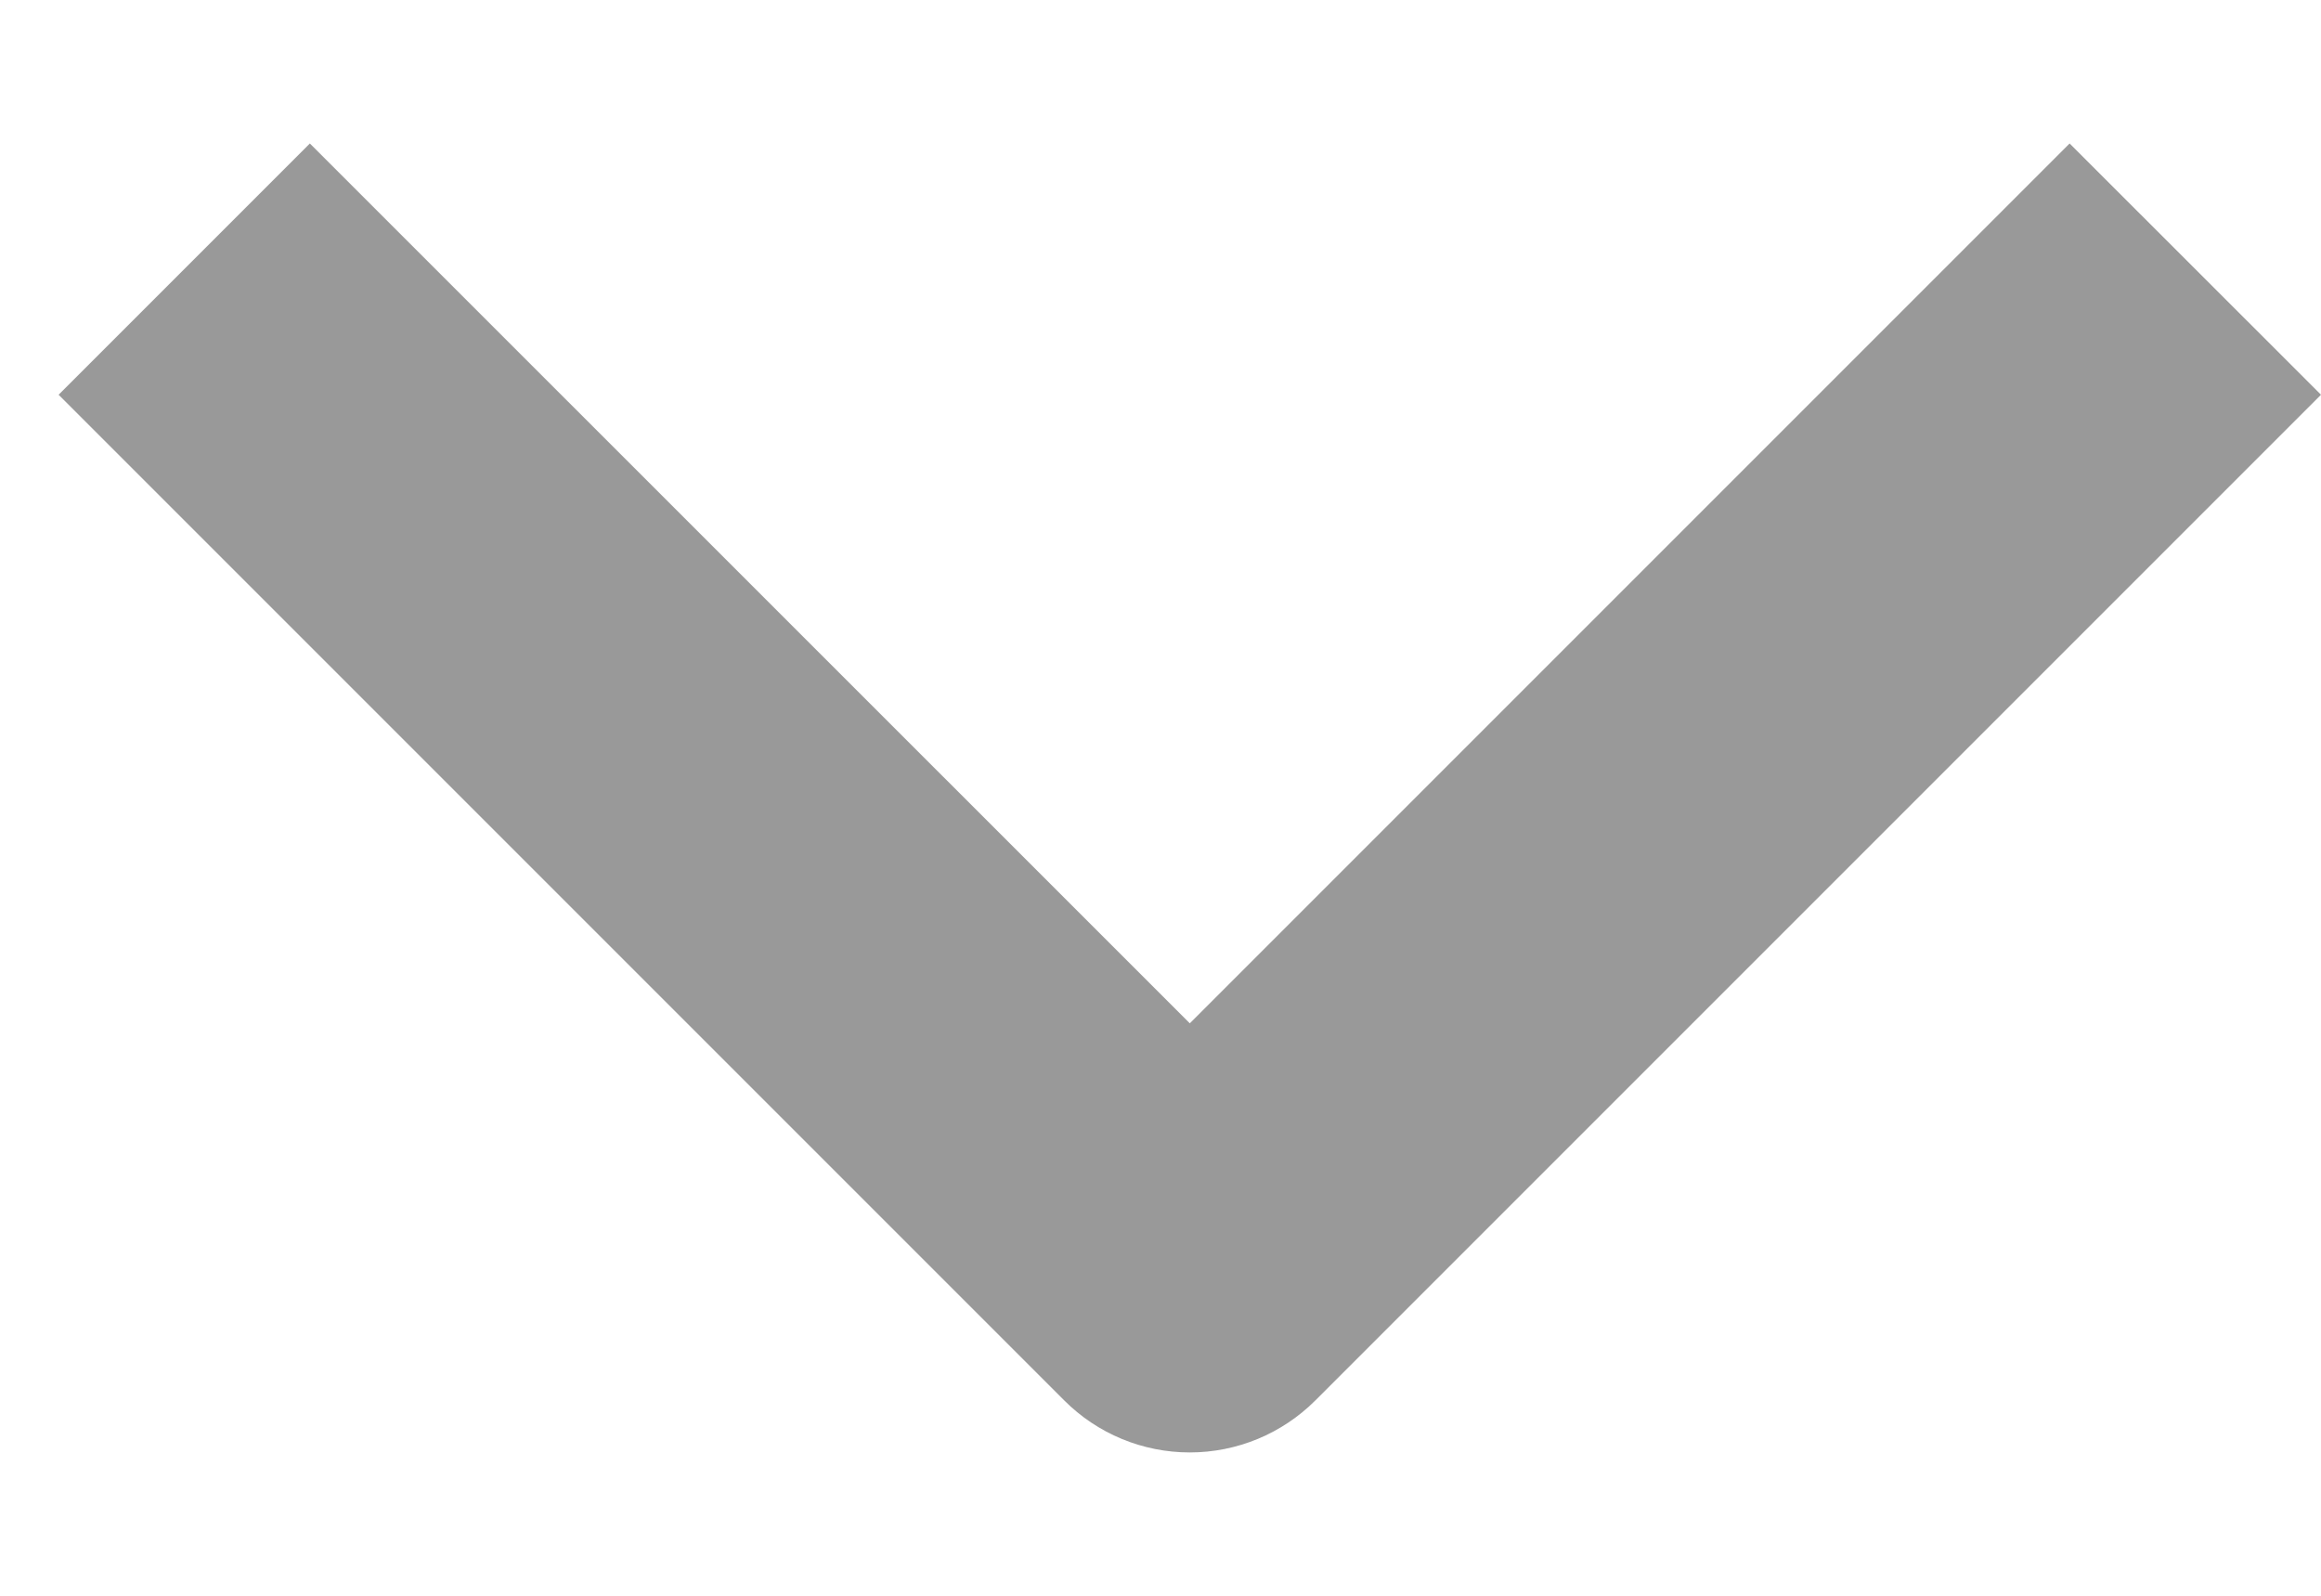
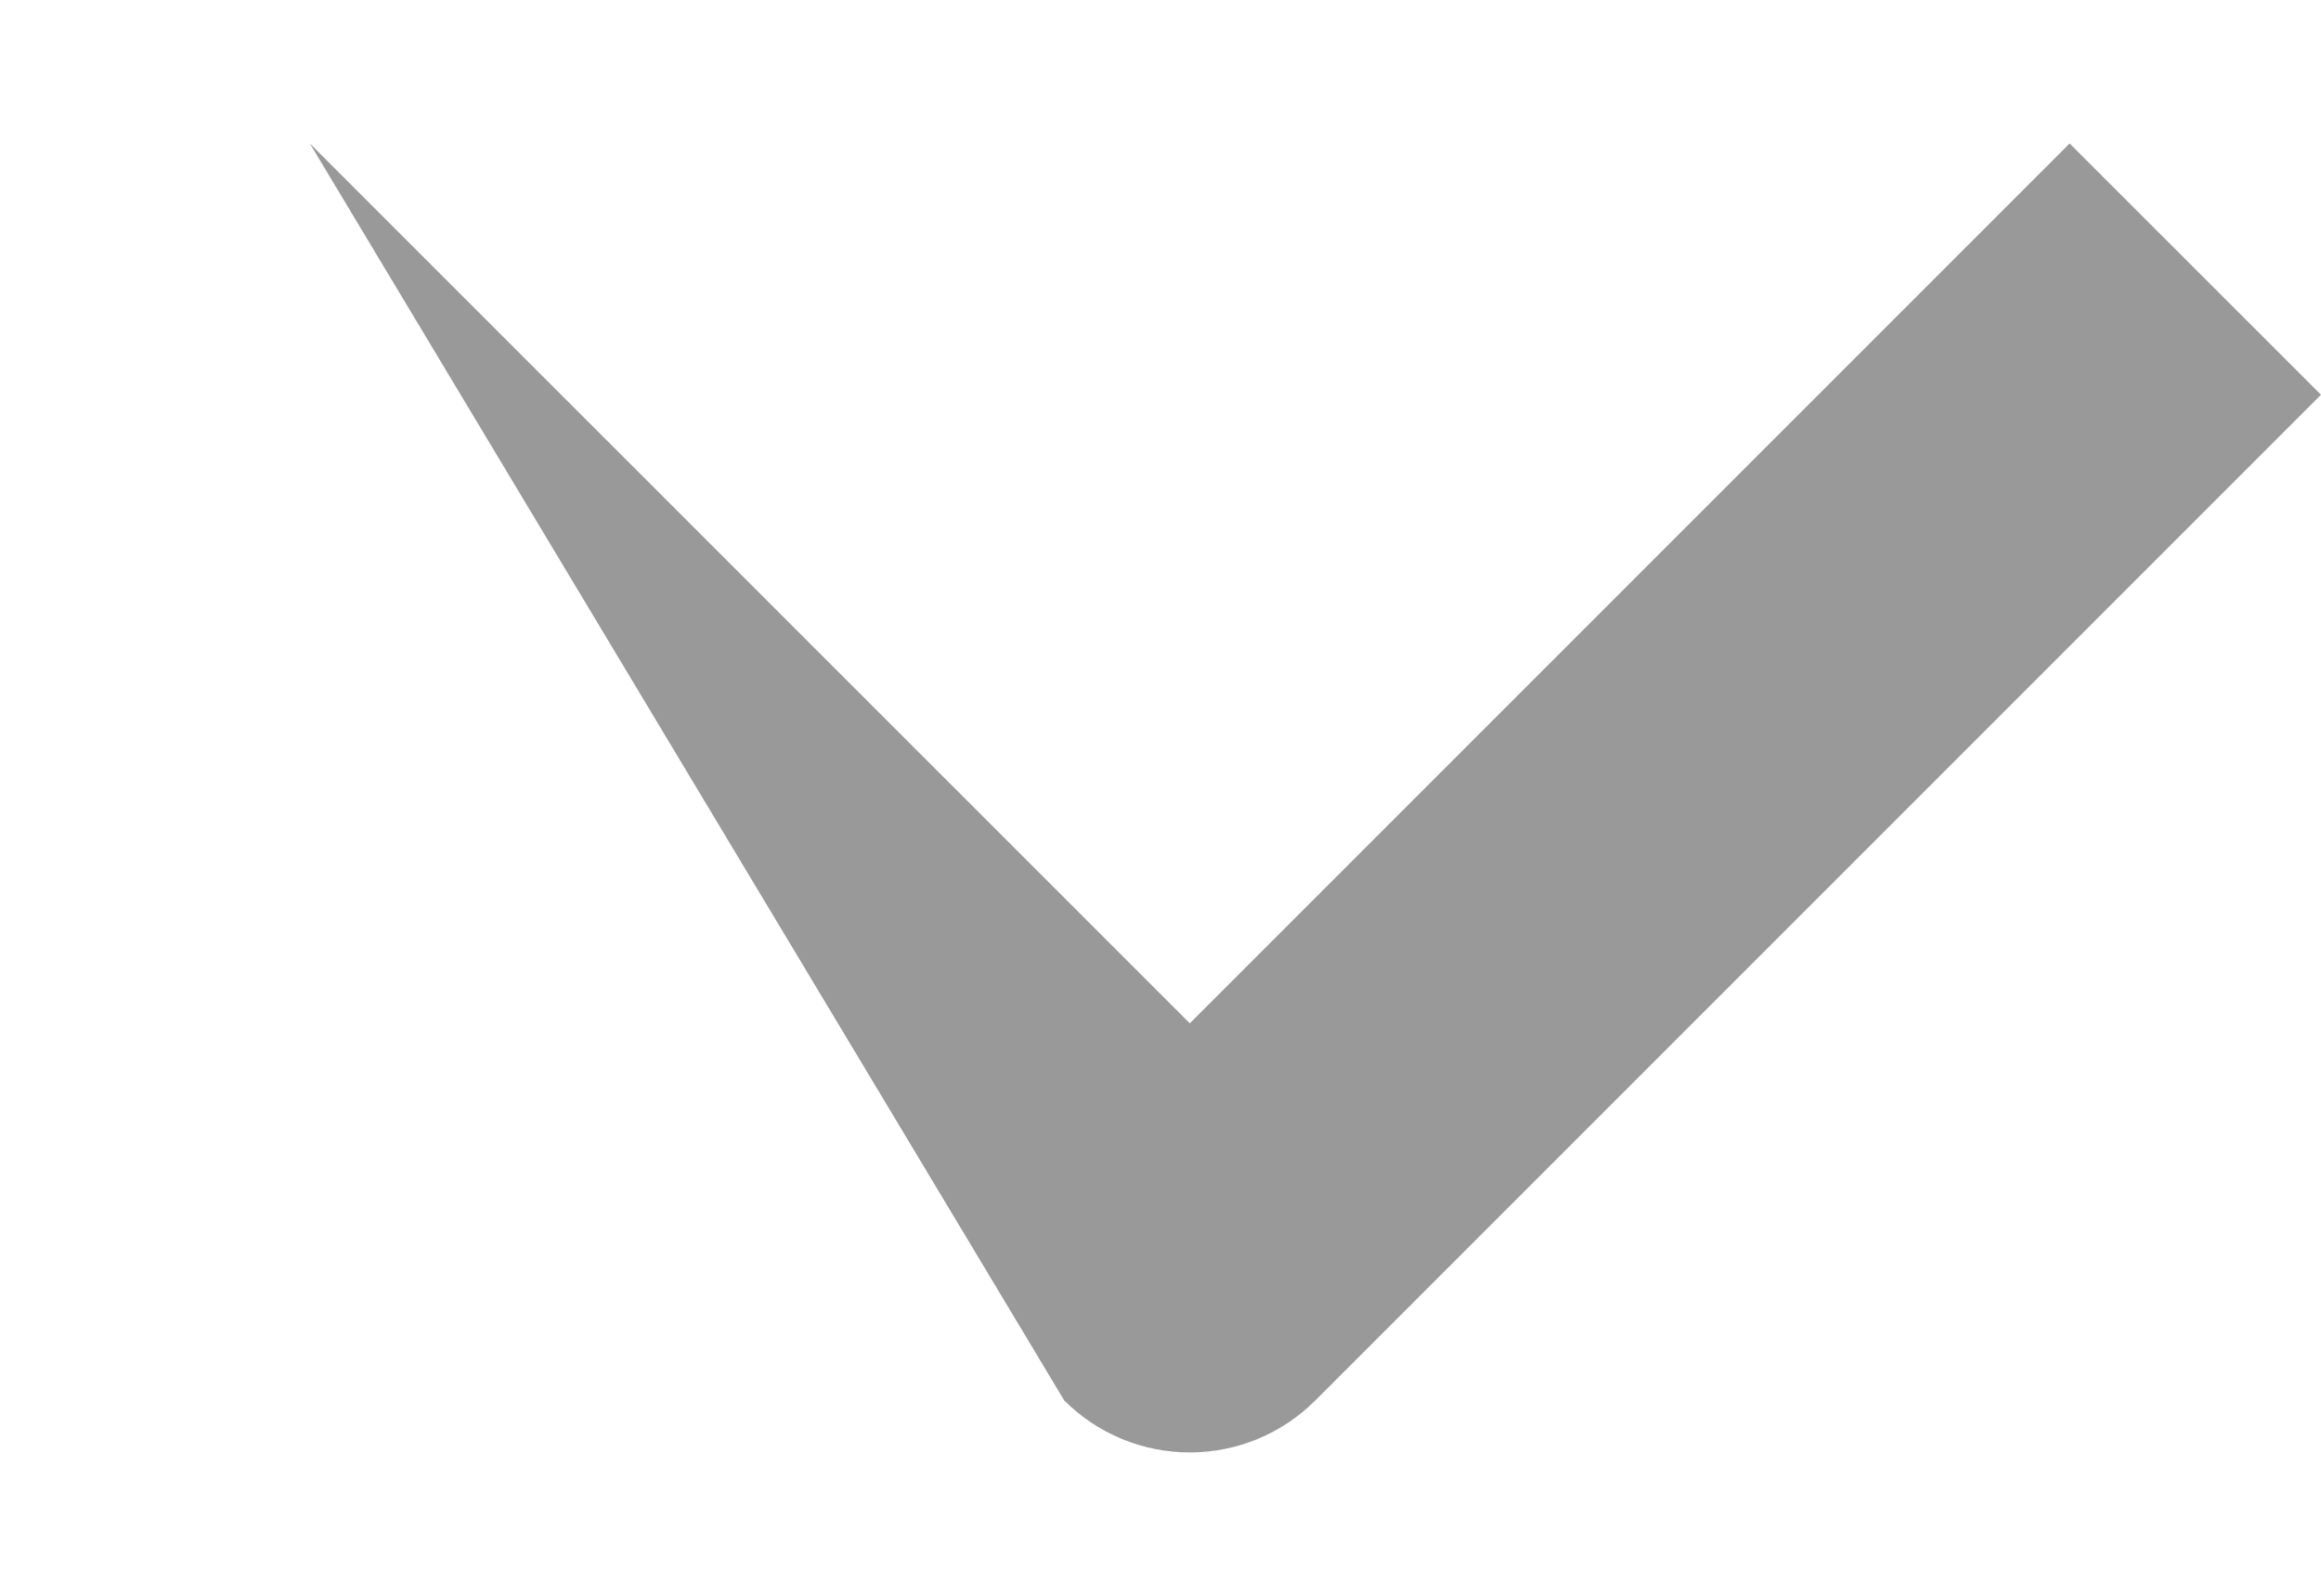
<svg xmlns="http://www.w3.org/2000/svg" width="16" height="11" viewBox="0 0 16 11" fill="none">
-   <path fill-rule="evenodd" clip-rule="evenodd" d="M7.336 9.653L0.404 2.721L2.136 0.989L8.202 7.054L14.267 0.989L16 2.721L9.068 9.653C8.838 9.883 8.527 10.012 8.202 10.012C7.877 10.012 7.565 9.883 7.336 9.653Z" fill="black" fill-opacity="0.4" />
+   <path fill-rule="evenodd" clip-rule="evenodd" d="M7.336 9.653L2.136 0.989L8.202 7.054L14.267 0.989L16 2.721L9.068 9.653C8.838 9.883 8.527 10.012 8.202 10.012C7.877 10.012 7.565 9.883 7.336 9.653Z" fill="black" fill-opacity="0.4" />
</svg>